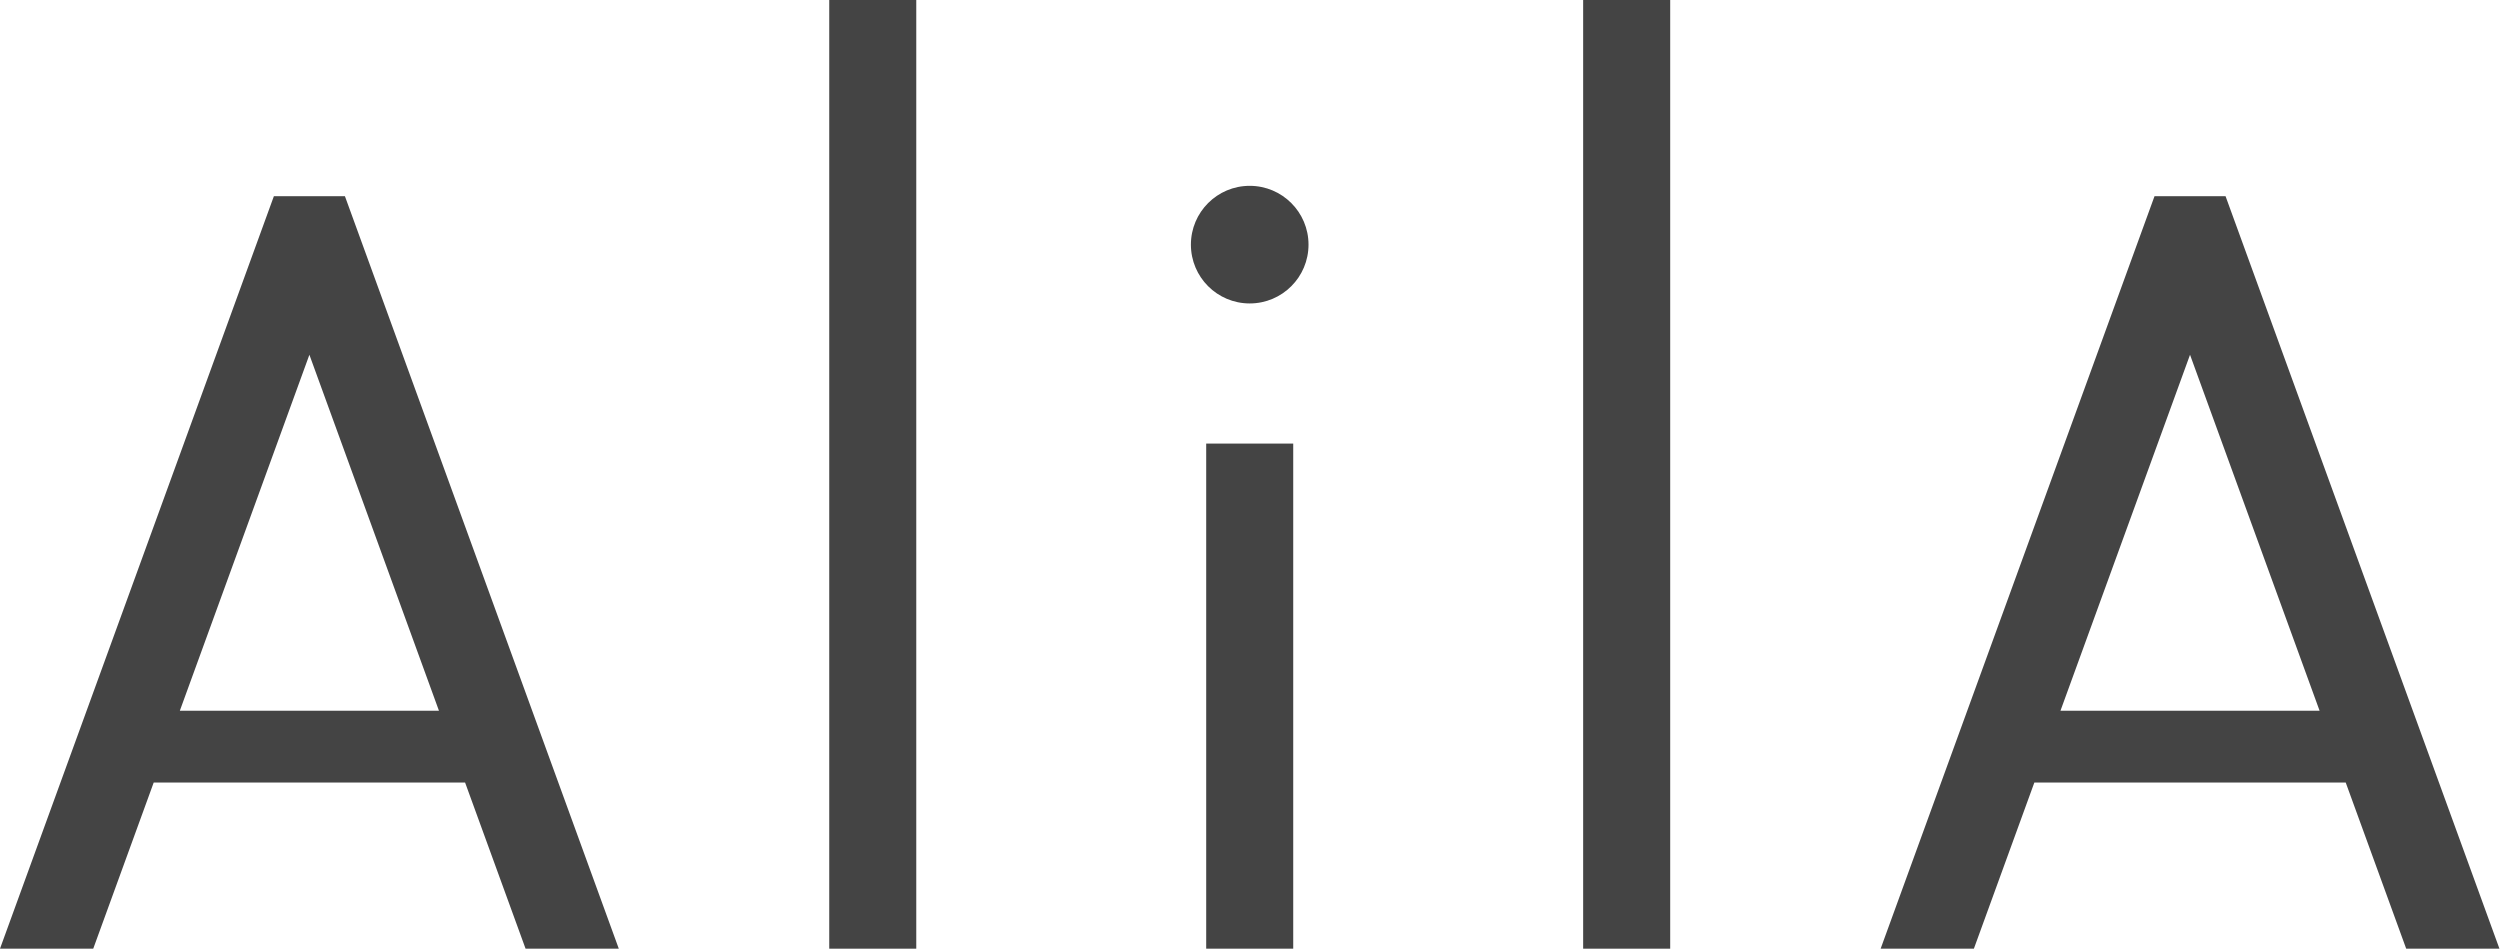
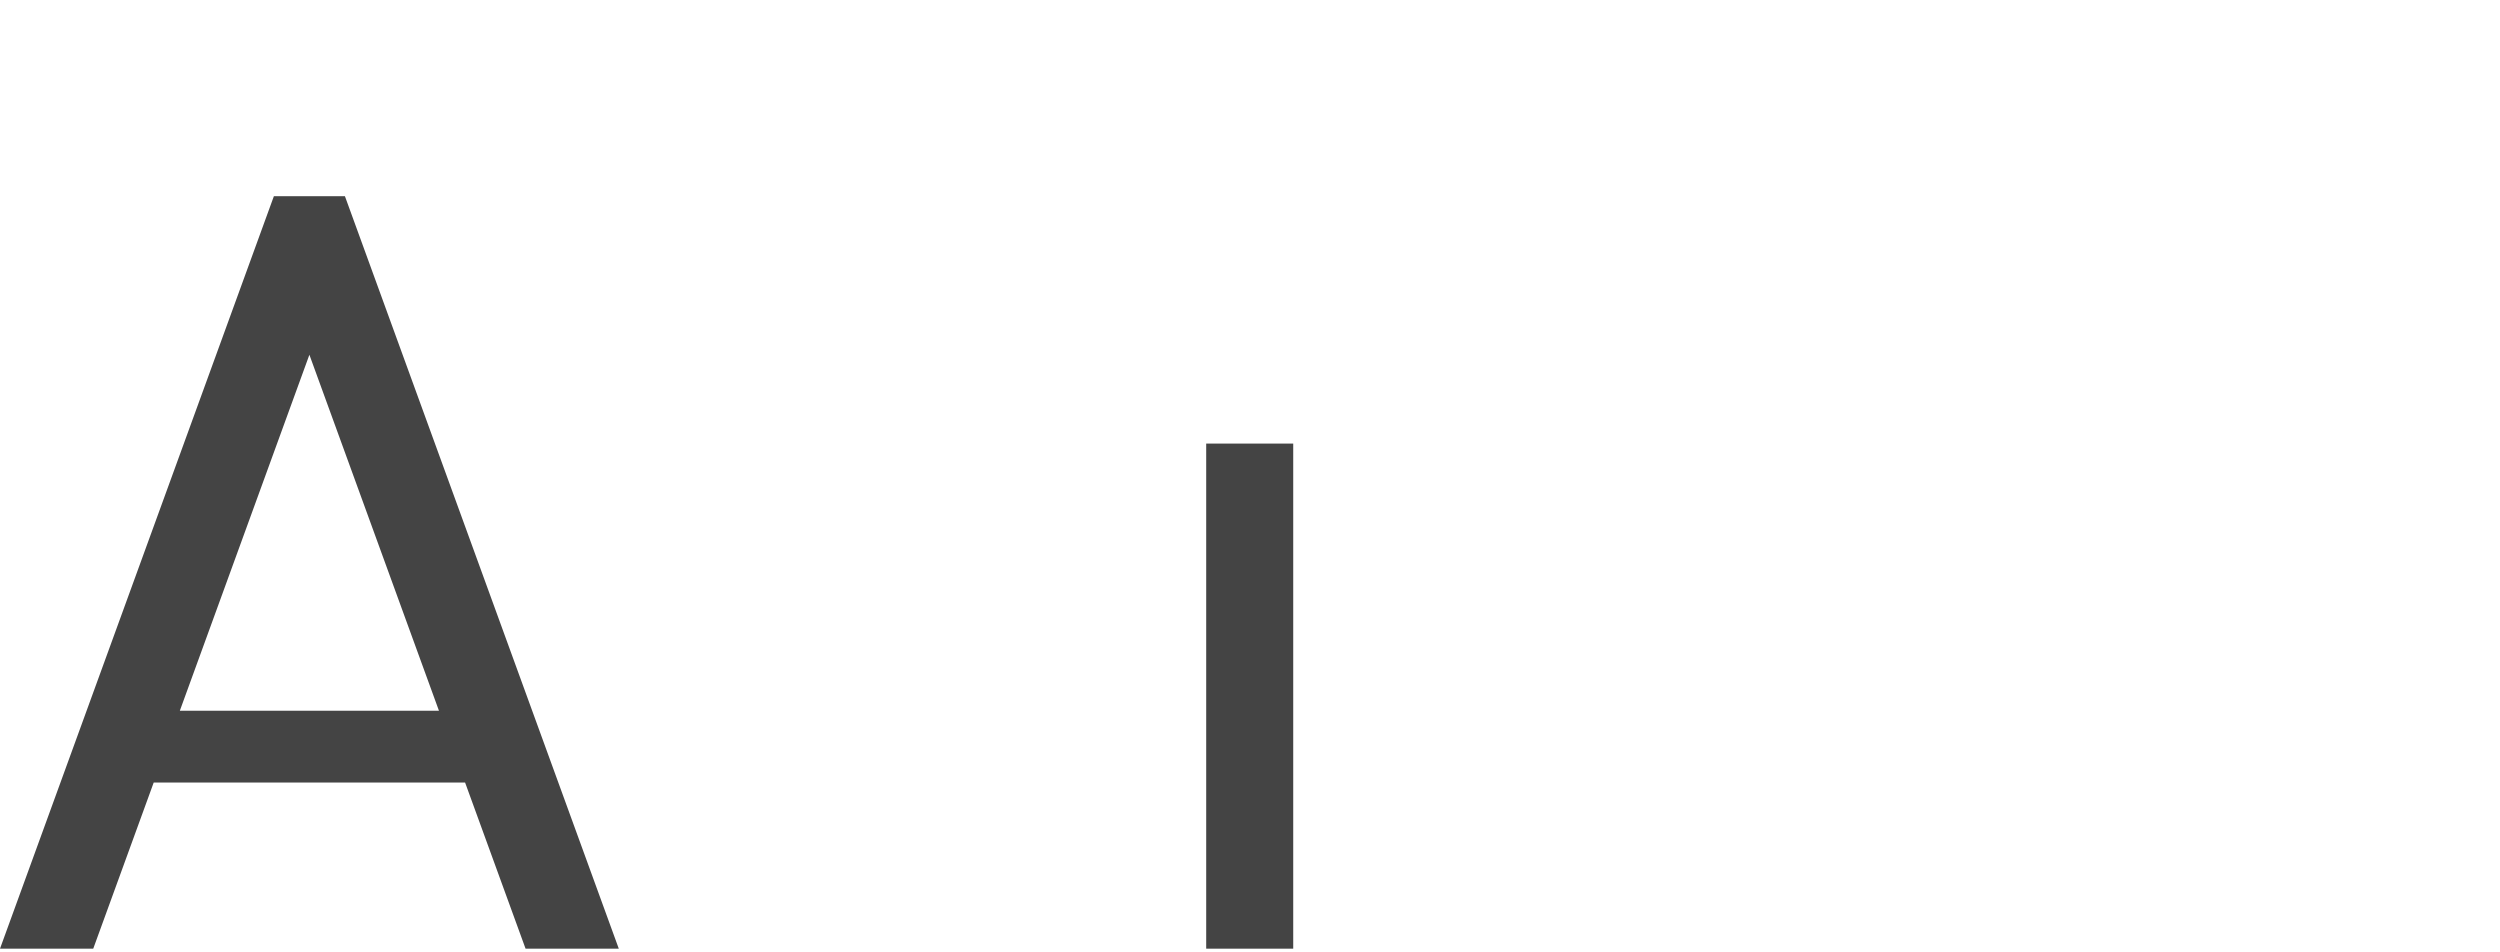
<svg xmlns="http://www.w3.org/2000/svg" viewBox="0 0 352 134" fill="none">
-   <path d="M313.358 27.625H303.356L264.794 133.573H277.923L286.436 110.182H330.278L338.792 133.573H351.92L313.358 27.625ZM290.113 100.073L308.356 49.951L326.599 100.073H290.113Z" fill="#444444" />
-   <path d="M235.164 0H222.908V133.574H235.164V0Z" fill="#444444" />
  <path d="M182.086 62.456H169.833V133.573H182.086V62.456Z" fill="#444444" />
-   <path d="M175.959 42.725C180.532 42.725 184.239 39.018 184.239 34.445C184.239 29.872 180.532 26.165 175.959 26.165C171.386 26.165 167.679 29.872 167.679 34.445C167.679 39.018 171.386 42.725 175.959 42.725Z" fill="#444444" />
-   <path d="M129.011 0H116.758V133.574H129.011V0Z" fill="#444444" />
  <path d="M38.562 27.625L0 133.573H13.128L21.641 110.182H65.485L73.999 133.573H87.126L48.565 27.625H38.562ZM25.32 100.073L43.563 49.951L61.805 100.073H25.32Z" fill="#444444" />
</svg>